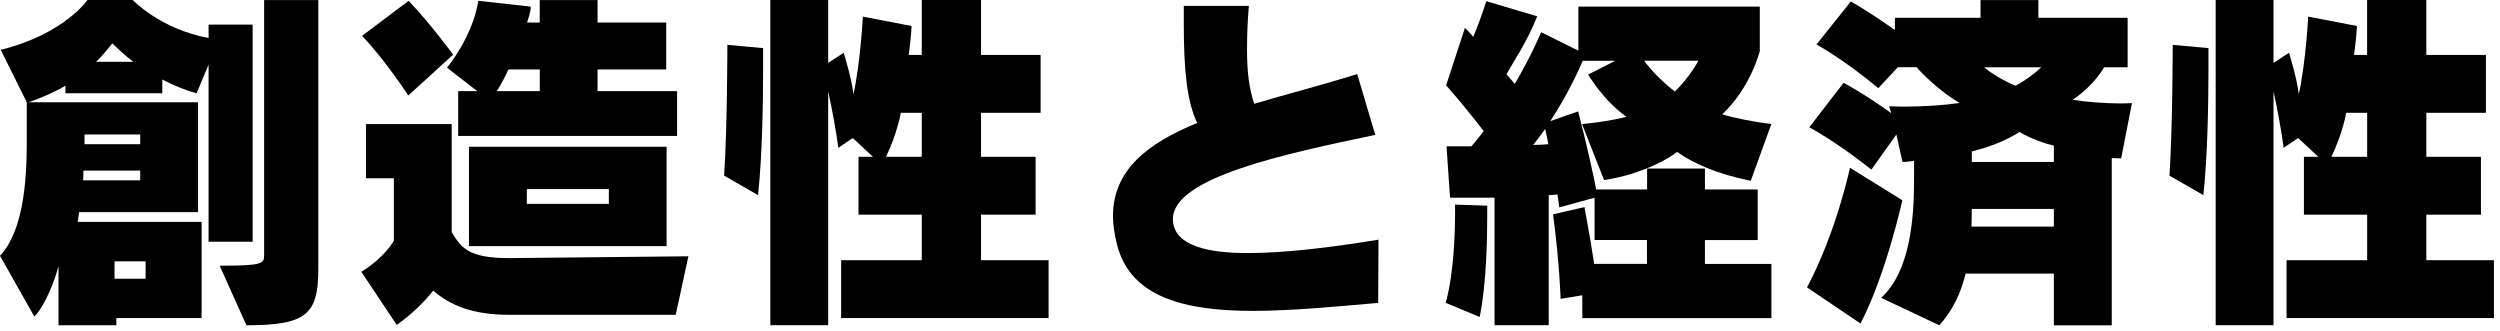
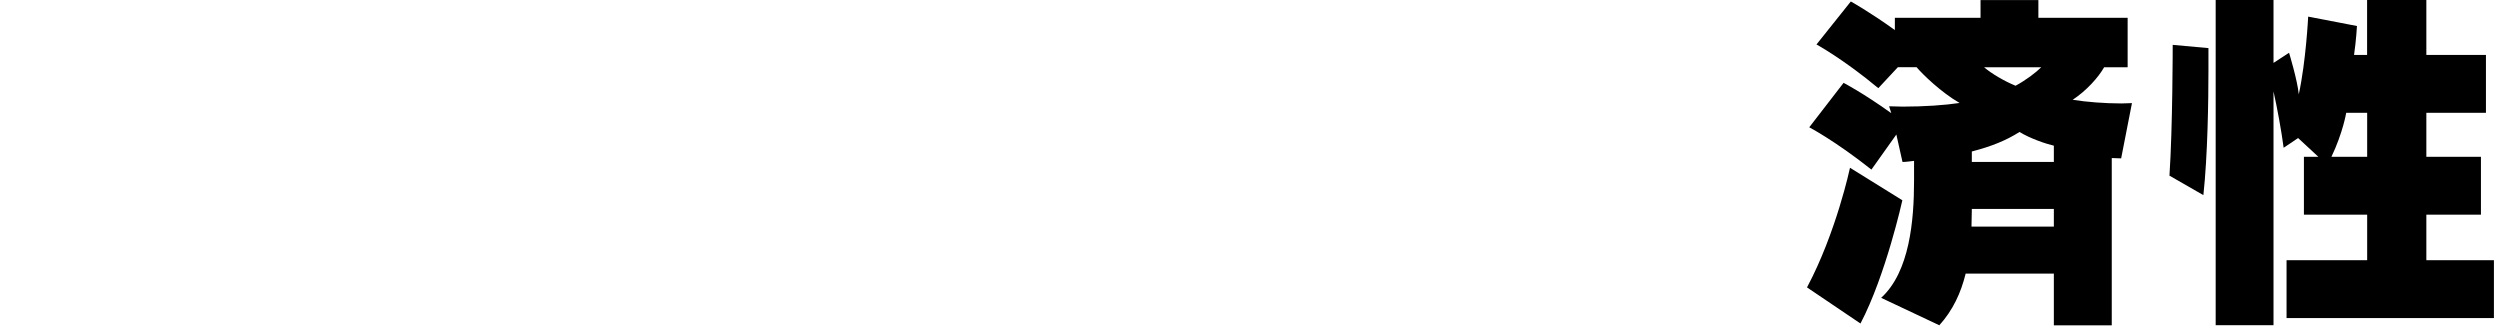
<svg xmlns="http://www.w3.org/2000/svg" width="370" height="49" viewBox="0 0 370 49" fill="none">
-   <path d="M17.22 47.07V48.14H8.66V39.42C7.64 43.16 5.93 46.11 5.08 46.85L0 37.86C3.48 34.17 3.96 26.63 3.96 21.12V15.13L0.11 7.38C9.52 5.03 12.95 0 12.95 0H19.64C19.64 0 23.76 4.33 30.87 5.62V3.64H37.39V35.78H30.87V9.57L29.1 13.8C27.28 13.32 25.57 12.57 24.02 11.77V13.8H9.69V12.68C8.25 13.54 6.11 14.5 4.23 15.14H29.31V31.4H11.71C11.71 31.4 11.6 32.26 11.5 32.84H29.84V47.07H17.22ZM20.75 25.25H12.35C12.35 25.89 12.3 26.69 12.3 26.69H20.75V25.25ZM20.75 19.9H12.51V21.34H20.75V19.9ZM19.73 9.15C18.71 8.4 17.22 7.01 16.63 6.42C16.2 6.96 15.08 8.35 14.22 9.15H19.73ZM21.55 38.68H16.95V41.25H21.55V38.68ZM32.51 39.32C38.71 39.32 39.09 39.05 39.09 37.82V0.01H47.11V39.8C47.11 46.54 45.34 48.14 36.47 48.14L32.51 39.32Z" fill="black" />
-   <path d="M75.4 46.59C69.94 46.59 66.63 45.2 64.12 43.01C62.89 44.56 61.12 46.38 58.72 48.09L53.48 40.23C57.01 38.04 58.29 35.63 58.29 35.63V26.38H54.17V18.36H66.85V34.35C68.29 36.76 69.42 38.2 75.41 38.2L101.88 37.93L100.01 46.59H75.41H75.4ZM60.43 14.13C60.43 14.13 56.9 8.73 53.58 5.31L60.48 0.12C64.01 3.86 67.06 8.09 67.06 8.09L60.43 14.13ZM67.81 20.12V13.49H70.64L66.15 10.01C66.15 10.01 69.89 5.62 70.8 0.12L78.55 0.98C78.55 1.78 78.23 2.58 78.01 3.33H79.88V0.01H88.44V3.33H98.6V10.28H88.44V13.49H100.21V20.12H67.8H67.81ZM69.41 36.43V21.72H98.66V36.43H69.41ZM79.89 10.28H75.24C74.7 11.51 74.06 12.63 73.53 13.49H79.89V10.28ZM90.11 27.98H77.97V30.17H90.11V27.98Z" fill="black" />
-   <path d="M107.17 26C107.65 18.83 107.65 6.64 107.65 6.64L112.94 7.12V10.38C112.94 14.82 112.83 23 112.19 28.88L107.16 25.99L107.17 26ZM124.49 47.07V38.51H136.42V31.77H127.06V23.21H129.2L126.21 20.43L124.07 21.87C123.75 19.41 123.11 15.93 122.57 13.53V48.13H114.01V0H122.57V9.31L124.87 7.81C124.87 7.81 126.1 11.82 126.31 13.96C127.38 9.04 127.7 2.46 127.7 2.46L134.92 3.85C134.92 3.85 134.81 5.94 134.49 8.13H136.42V0H145.19V8.13H154.01V16.69H145.19V23.21H153.27V31.77H145.19V38.51H155.19V47.07H124.49ZM136.42 16.69H133.32C133.32 16.69 132.84 19.63 131.13 23.21H136.42V16.69Z" fill="black" />
-   <path d="M203.97 44.83C197.77 45.36 191.29 46.01 185.47 46.01C175.47 46.01 167.29 44.08 165.31 36.17C164.94 34.67 164.72 33.28 164.72 32C164.72 25.15 169.85 21.2 177.18 18.2C175.63 14.94 175.2 10.18 175.2 3.49V0.87H184.83C184.62 3.38 184.56 5.47 184.56 7.34C184.56 10.71 184.88 13.17 185.63 15.36C190.44 13.92 195.68 12.58 200.87 10.97L203.54 19.96C190.06 22.79 173.59 26.27 173.59 32.42C173.59 37.23 181.4 37.45 184.77 37.45C189.9 37.45 196.54 36.7 204.02 35.47L203.97 44.83Z" fill="black" />
-   <path d="M213.96 44.83C215.24 40.28 215.35 33.87 215.35 31.35V30.28L220.11 30.44V32.04C220.11 35.14 220 42.15 218.99 46.91L213.96 44.82V44.83ZM234.18 47.07V43.7L230.97 44.23C230.97 44.23 230.81 38.83 229.85 31.72L234.5 30.65C235.14 34.07 235.62 36.91 235.94 39.05H243.75V35.52H236V29.26L230.76 30.7C230.76 30.7 230.71 29.95 230.49 28.77C230.06 28.82 229.63 28.88 229.21 28.88V48.13H221.19V29.25H214.61L214.08 21.66H217.77C218.41 20.91 219 20.16 219.59 19.41C218.2 17.59 216.27 15.19 214.03 12.62L216.81 4.12C217.24 4.55 217.67 4.98 218.04 5.46C218.68 3.91 219.38 2.09 219.97 0.17L227.51 2.42C225.91 6.38 224.09 8.94 222.96 10.98C223.28 11.35 223.92 12.1 224.19 12.42C226.7 8.14 228.09 4.77 228.09 4.77L233.6 7.5V0.98H260.45V7.56C260.45 7.56 259.11 12.96 254.89 16.92C256.82 17.51 259.6 18.04 262.16 18.36L259.11 26.76C254.03 25.74 250.55 24.14 248.2 22.48C247.4 23.18 243.39 25.74 237.4 26.65L234.14 18.36C236.49 18.15 239.06 17.72 240.72 17.29C237.24 14.83 235.05 11.03 235.05 11.03L239.06 9H234.25C233.55 10.6 232 14.03 229.44 17.93L233.56 16.49C234.63 20.45 236.02 26.76 236.23 28.04H243.77V24.94H252.33V28.04H260.14V35.53H252.33V39.06H262.17V47.08H234.2L234.18 47.07ZM228.67 19.1C228.19 19.8 227.55 20.65 226.91 21.45C227.55 21.45 228.57 21.4 229.16 21.34C229.05 20.75 228.84 19.74 228.68 19.09L228.67 19.1ZM243.33 8.99C244.13 10.11 245.95 12.09 247.88 13.54C249.22 12.26 250.66 10.33 251.36 8.99H243.34H243.33Z" fill="black" />
  <path d="M267.44 42.53C271.77 34.4 273.8 24.83 273.8 24.83L281.55 29.64C281.55 29.64 279.09 40.76 275.35 47.88L267.43 42.53H267.44ZM303.97 48.14V40.49H290.92C290.22 43.32 289.05 45.89 287.02 48.14L278.41 44.08C282.64 40.23 283.28 32.58 283.28 26.75V23.81C282.75 23.86 282.16 23.97 281.57 23.97L280.66 19.91L276.97 25.1C271.57 20.82 267.77 18.84 267.77 18.84L272.85 12.26C272.85 12.26 275.74 13.76 279.91 16.75L279.59 15.73C280.29 15.73 280.93 15.78 281.62 15.78C284.78 15.78 287.82 15.57 290.02 15.24C287.24 13.64 284.51 10.96 283.66 9.95H280.88L277.99 13.05C272.86 8.77 268.84 6.58 268.84 6.58L273.92 0.22C273.92 0.22 276.65 1.72 280.44 4.45V2.63H293.12V0.01H301.68V2.63H314.89V9.96H311.41C310.55 11.46 308.84 13.38 306.76 14.77C308.74 15.09 311.52 15.31 313.98 15.31C314.52 15.31 315.05 15.26 315.53 15.26L313.93 23.44C313.45 23.44 312.97 23.39 312.54 23.39V48.15H303.98L303.97 48.14ZM303.97 30.92H291.83C291.83 31.62 291.78 32.84 291.78 33.54H303.97V30.92ZM303.97 21.56C302.79 21.29 300.44 20.49 298.89 19.53C296.86 20.81 294.72 21.67 291.83 22.42V23.97H303.97V21.56ZM293.65 9.96C294.72 10.87 296.59 11.99 298.3 12.69C299.8 11.89 301.29 10.76 302.1 9.96H293.65Z" fill="black" />
  <path d="M321.08 26C321.56 18.83 321.56 6.64 321.56 6.64L326.85 7.12V10.38C326.85 14.82 326.74 23 326.1 28.88L321.07 25.99L321.08 26ZM338.41 47.07V38.51H350.34V31.77H340.98V23.21H343.12L340.12 20.43L337.98 21.87C337.66 19.41 337.02 15.93 336.48 13.53V48.13H327.92V0H336.48V9.31L338.78 7.81C338.78 7.81 340.01 11.82 340.22 13.96C341.29 9.04 341.61 2.46 341.61 2.46L348.83 3.85C348.83 3.85 348.72 5.94 348.4 8.13H350.33V0H359.1V8.13H367.92V16.69H359.1V23.21H367.18V31.77H359.1V38.51H369.1V47.07H338.4H338.41ZM350.34 16.69H347.24C347.24 16.69 346.76 19.63 345.05 23.21H350.34V16.69Z" fill="black" />
</svg>